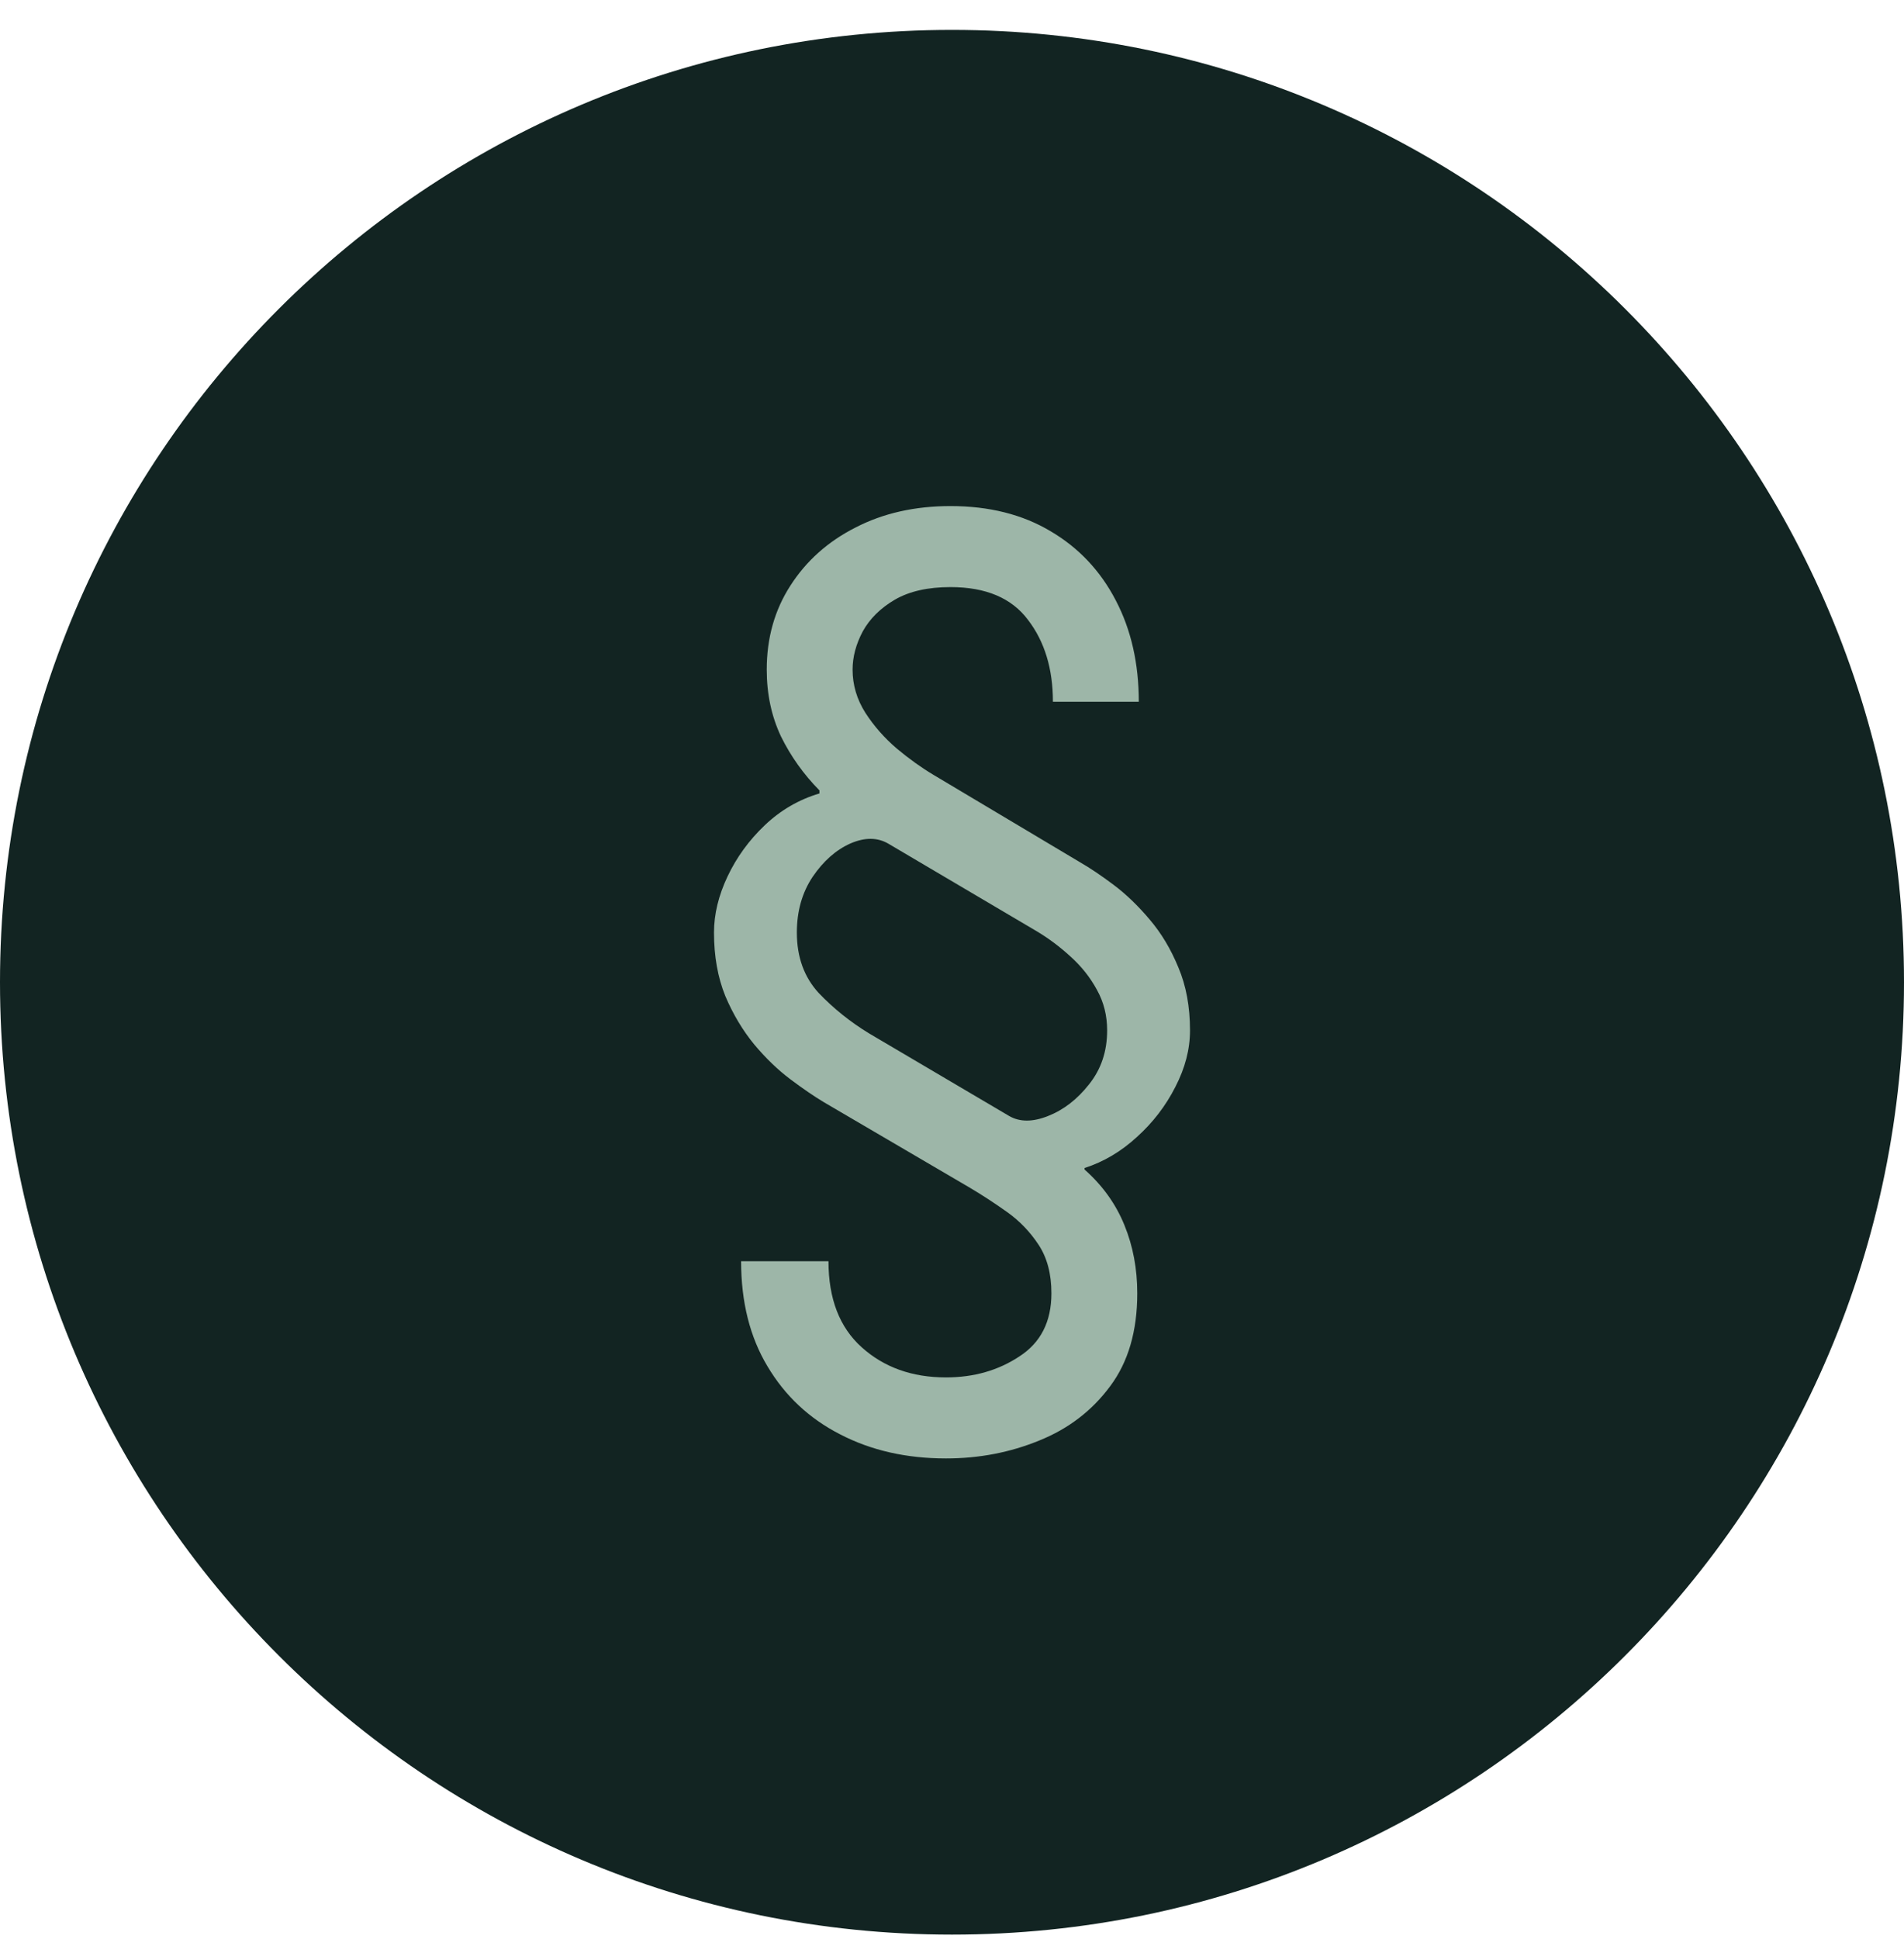
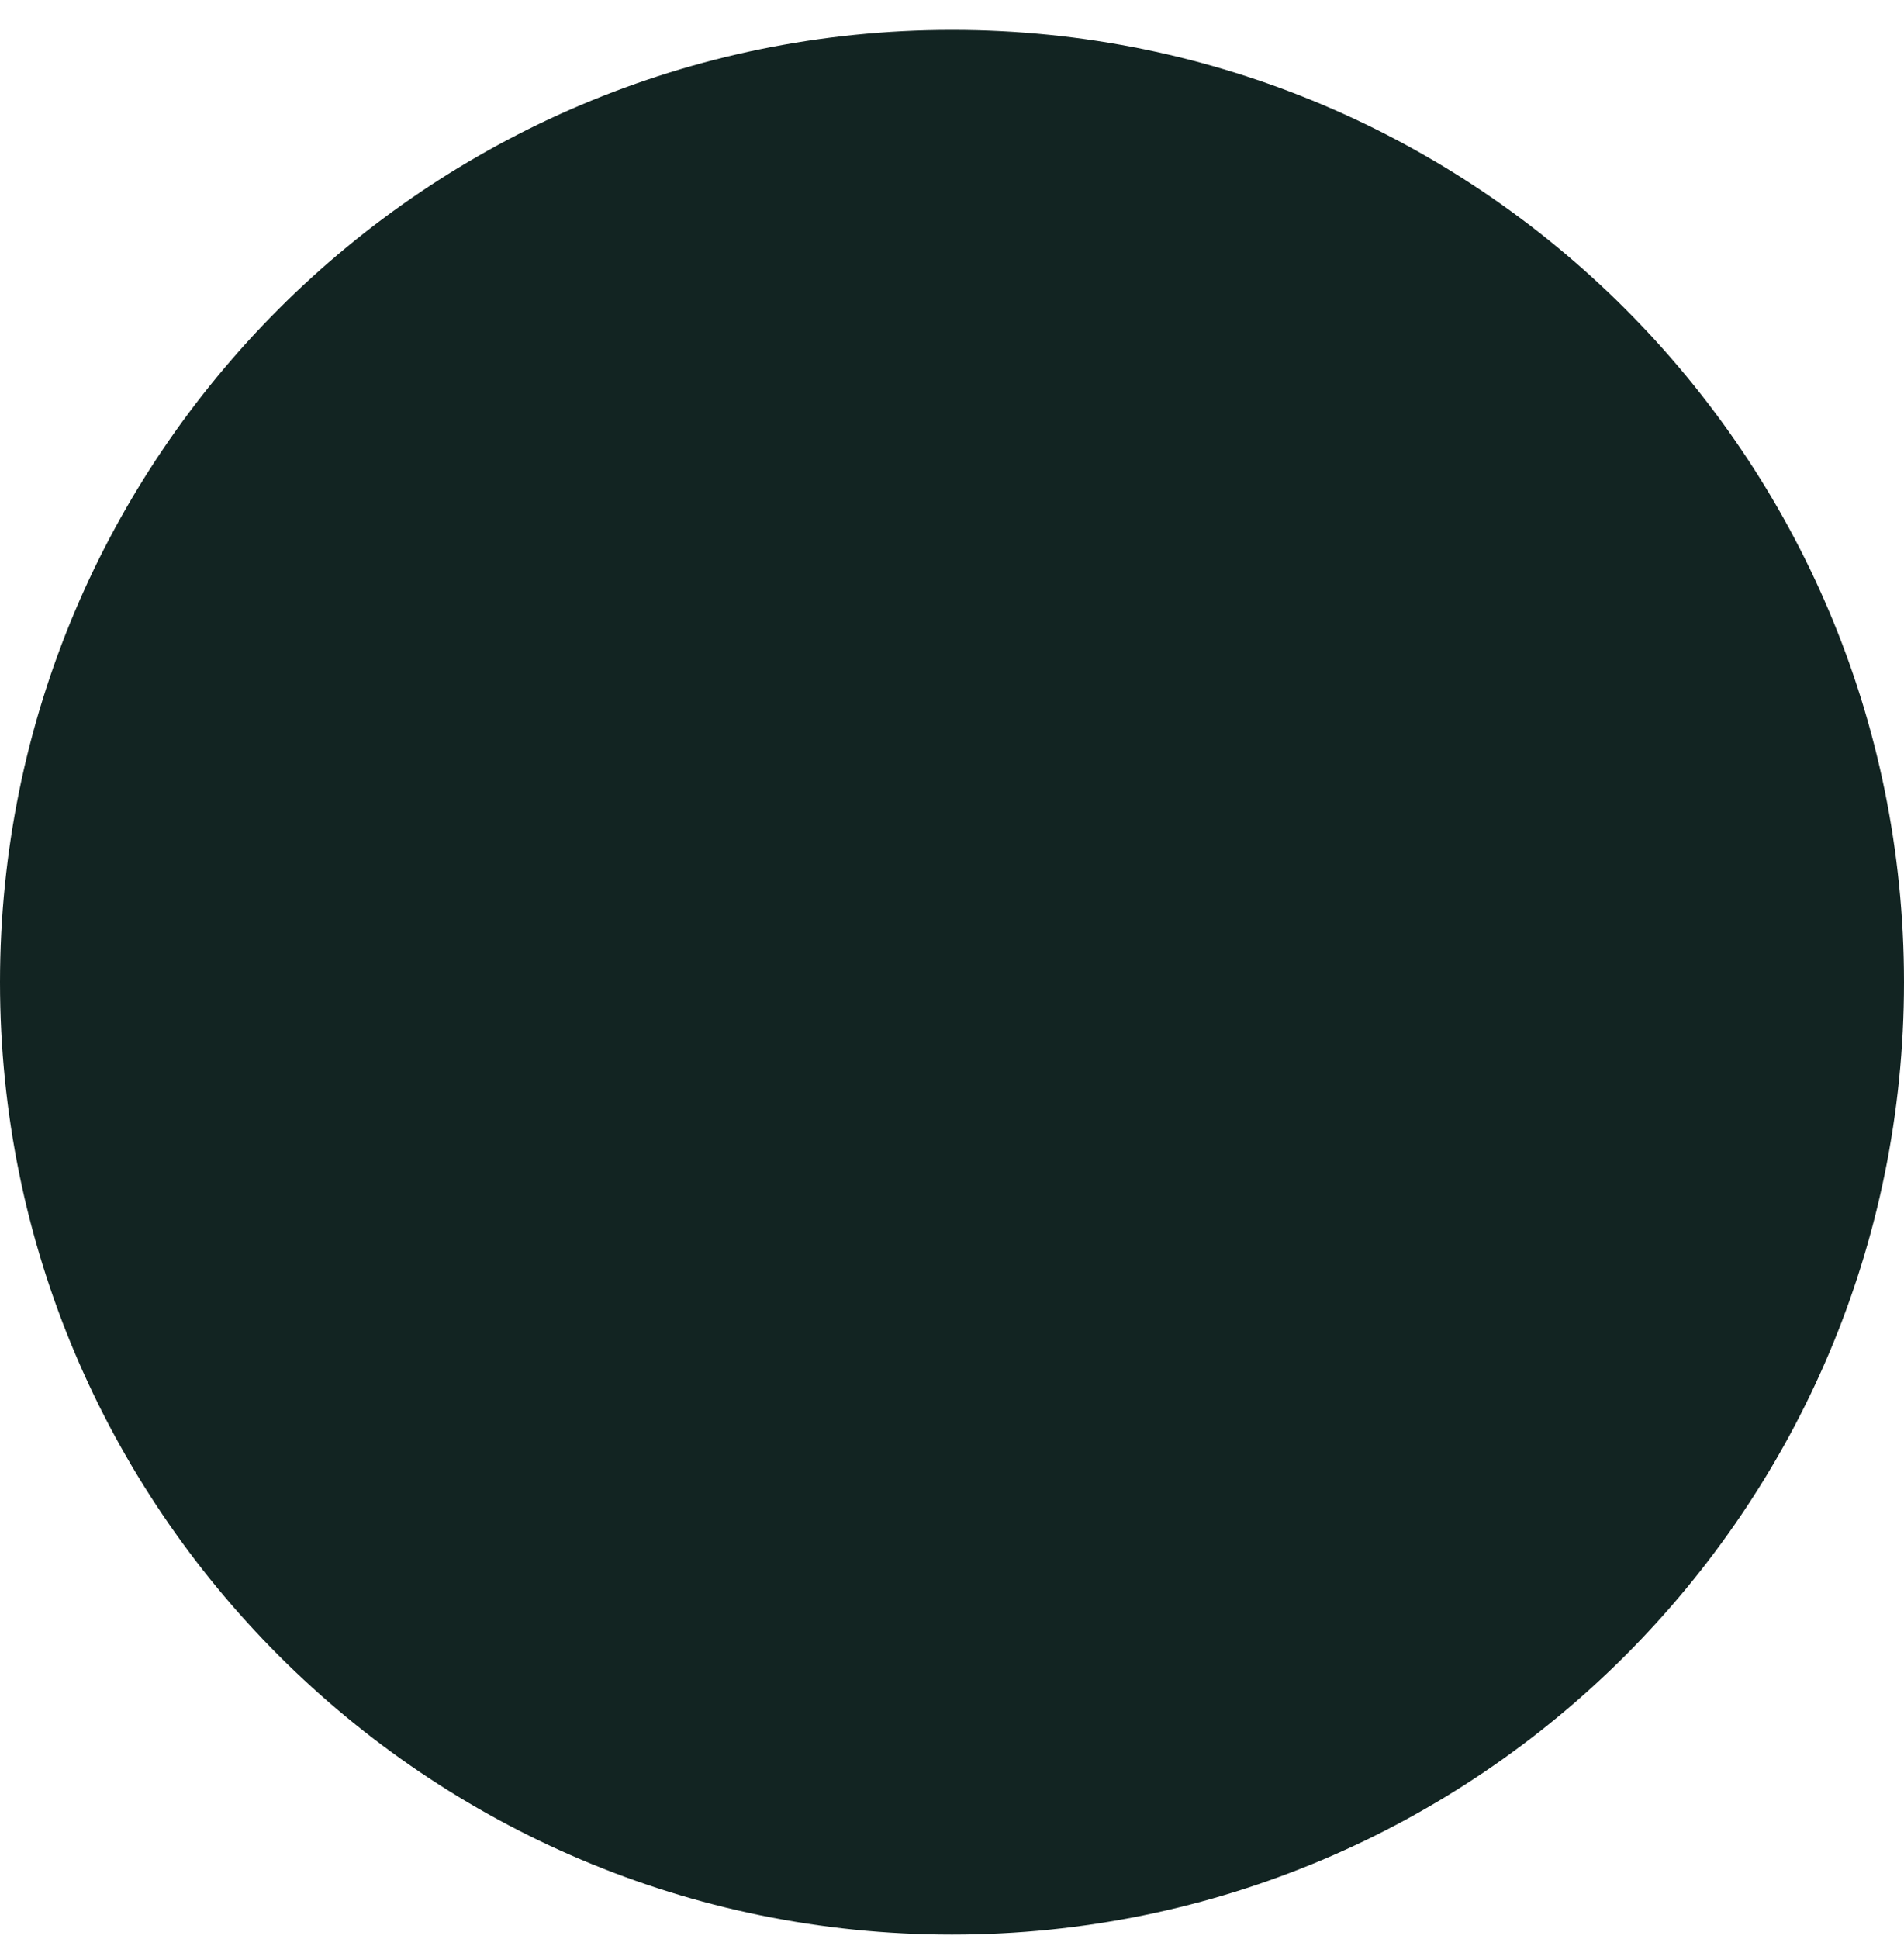
<svg xmlns="http://www.w3.org/2000/svg" width="56" height="57" viewBox="0 0 56 57" fill="none">
  <path d="M56 28.879C56 44.343 43.464 56.879 28 56.879C12.536 56.879 0 44.343 0 28.879C0 13.415 12.536 0.879 28 0.879C43.464 0.879 56 13.415 56 28.879Z" fill="#122422" />
-   <path d="M33.494 20.632H30.968C30.968 19.665 30.725 18.864 30.237 18.227C29.757 17.583 28.997 17.261 27.956 17.261C27.291 17.261 26.745 17.384 26.317 17.632C25.896 17.879 25.582 18.19 25.375 18.564C25.176 18.939 25.076 19.313 25.076 19.688C25.076 20.137 25.201 20.561 25.453 20.958C25.704 21.347 26.014 21.699 26.383 22.014C26.752 22.321 27.114 22.579 27.468 22.789L31.766 25.351C32.054 25.516 32.382 25.737 32.752 26.014C33.121 26.291 33.475 26.632 33.815 27.036C34.154 27.433 34.435 27.901 34.657 28.441C34.886 28.98 35 29.598 35 30.295C35 30.849 34.856 31.403 34.568 31.958C34.287 32.512 33.911 33.002 33.438 33.429C32.973 33.856 32.46 34.16 31.899 34.34V34.385C32.43 34.856 32.822 35.403 33.073 36.025C33.324 36.639 33.449 37.306 33.449 38.025C33.449 39.134 33.184 40.044 32.652 40.755C32.12 41.474 31.426 42.006 30.57 42.351C29.713 42.703 28.797 42.879 27.823 42.879C26.656 42.879 25.619 42.643 24.71 42.171C23.802 41.707 23.09 41.04 22.573 40.171C22.056 39.31 21.797 38.28 21.797 37.081H24.367C24.367 38.182 24.692 39.025 25.342 39.609C25.999 40.201 26.826 40.497 27.823 40.497C28.642 40.497 29.362 40.291 29.983 39.879C30.61 39.474 30.924 38.856 30.924 38.025C30.924 37.456 30.799 36.98 30.547 36.598C30.296 36.216 29.986 35.894 29.617 35.632C29.248 35.37 28.886 35.134 28.532 34.924L24.234 32.407C23.946 32.235 23.618 32.01 23.248 31.733C22.879 31.456 22.525 31.115 22.185 30.71C21.846 30.298 21.561 29.823 21.332 29.283C21.111 28.737 21 28.115 21 27.418C21 26.879 21.133 26.328 21.399 25.767C21.665 25.205 22.03 24.703 22.495 24.261C22.96 23.819 23.496 23.508 24.101 23.328V23.238C23.636 22.767 23.259 22.238 22.971 21.654C22.691 21.062 22.551 20.407 22.551 19.688C22.551 18.759 22.783 17.935 23.248 17.216C23.714 16.489 24.352 15.92 25.165 15.508C25.977 15.089 26.907 14.879 27.956 14.879C29.093 14.879 30.075 15.126 30.902 15.62C31.729 16.107 32.368 16.785 32.818 17.654C33.269 18.516 33.494 19.508 33.494 20.632ZM32.563 30.295C32.563 29.86 32.464 29.463 32.264 29.104C32.065 28.737 31.806 28.411 31.489 28.126C31.171 27.834 30.835 27.583 30.481 27.373L26.139 24.811C25.814 24.617 25.438 24.613 25.009 24.8C24.589 24.988 24.219 25.313 23.902 25.778C23.592 26.242 23.437 26.789 23.437 27.418C23.437 28.137 23.651 28.729 24.079 29.194C24.515 29.65 25.009 30.047 25.563 30.384L29.683 32.812C29.994 32.991 30.374 32.991 30.824 32.812C31.282 32.632 31.685 32.321 32.032 31.879C32.386 31.437 32.563 30.909 32.563 30.295Z" fill="#9DB6A8" />
</svg>